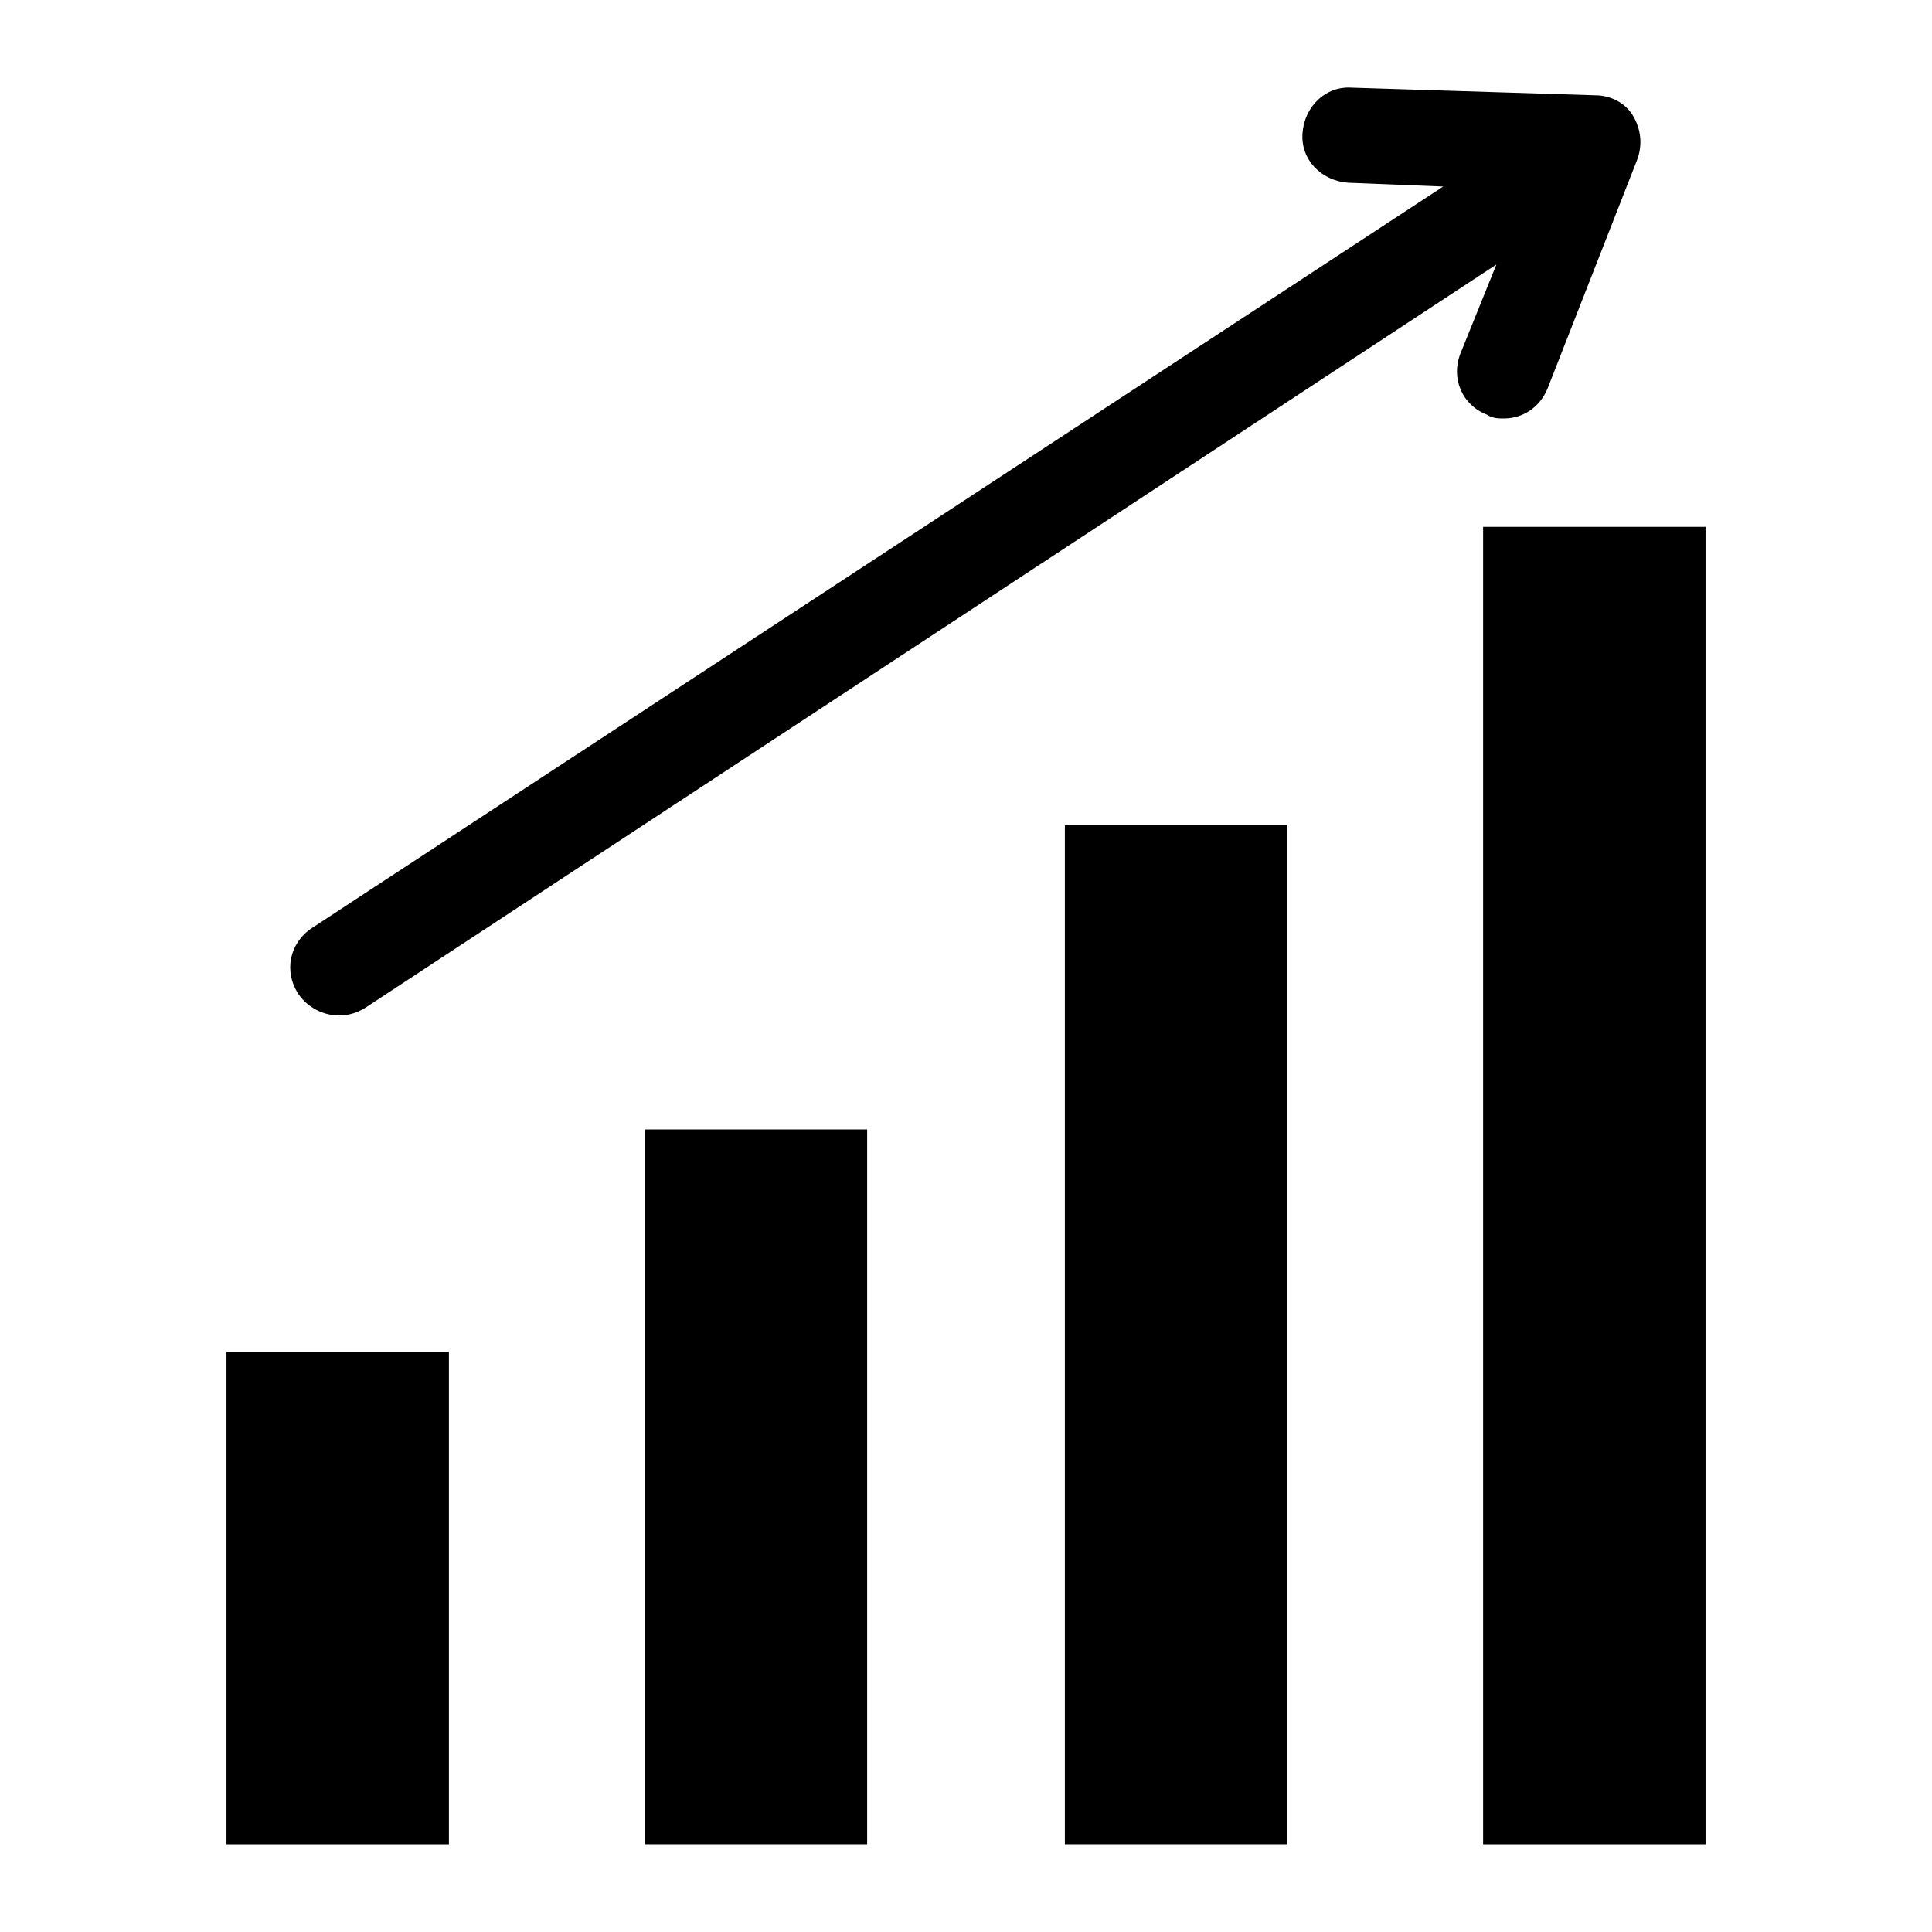
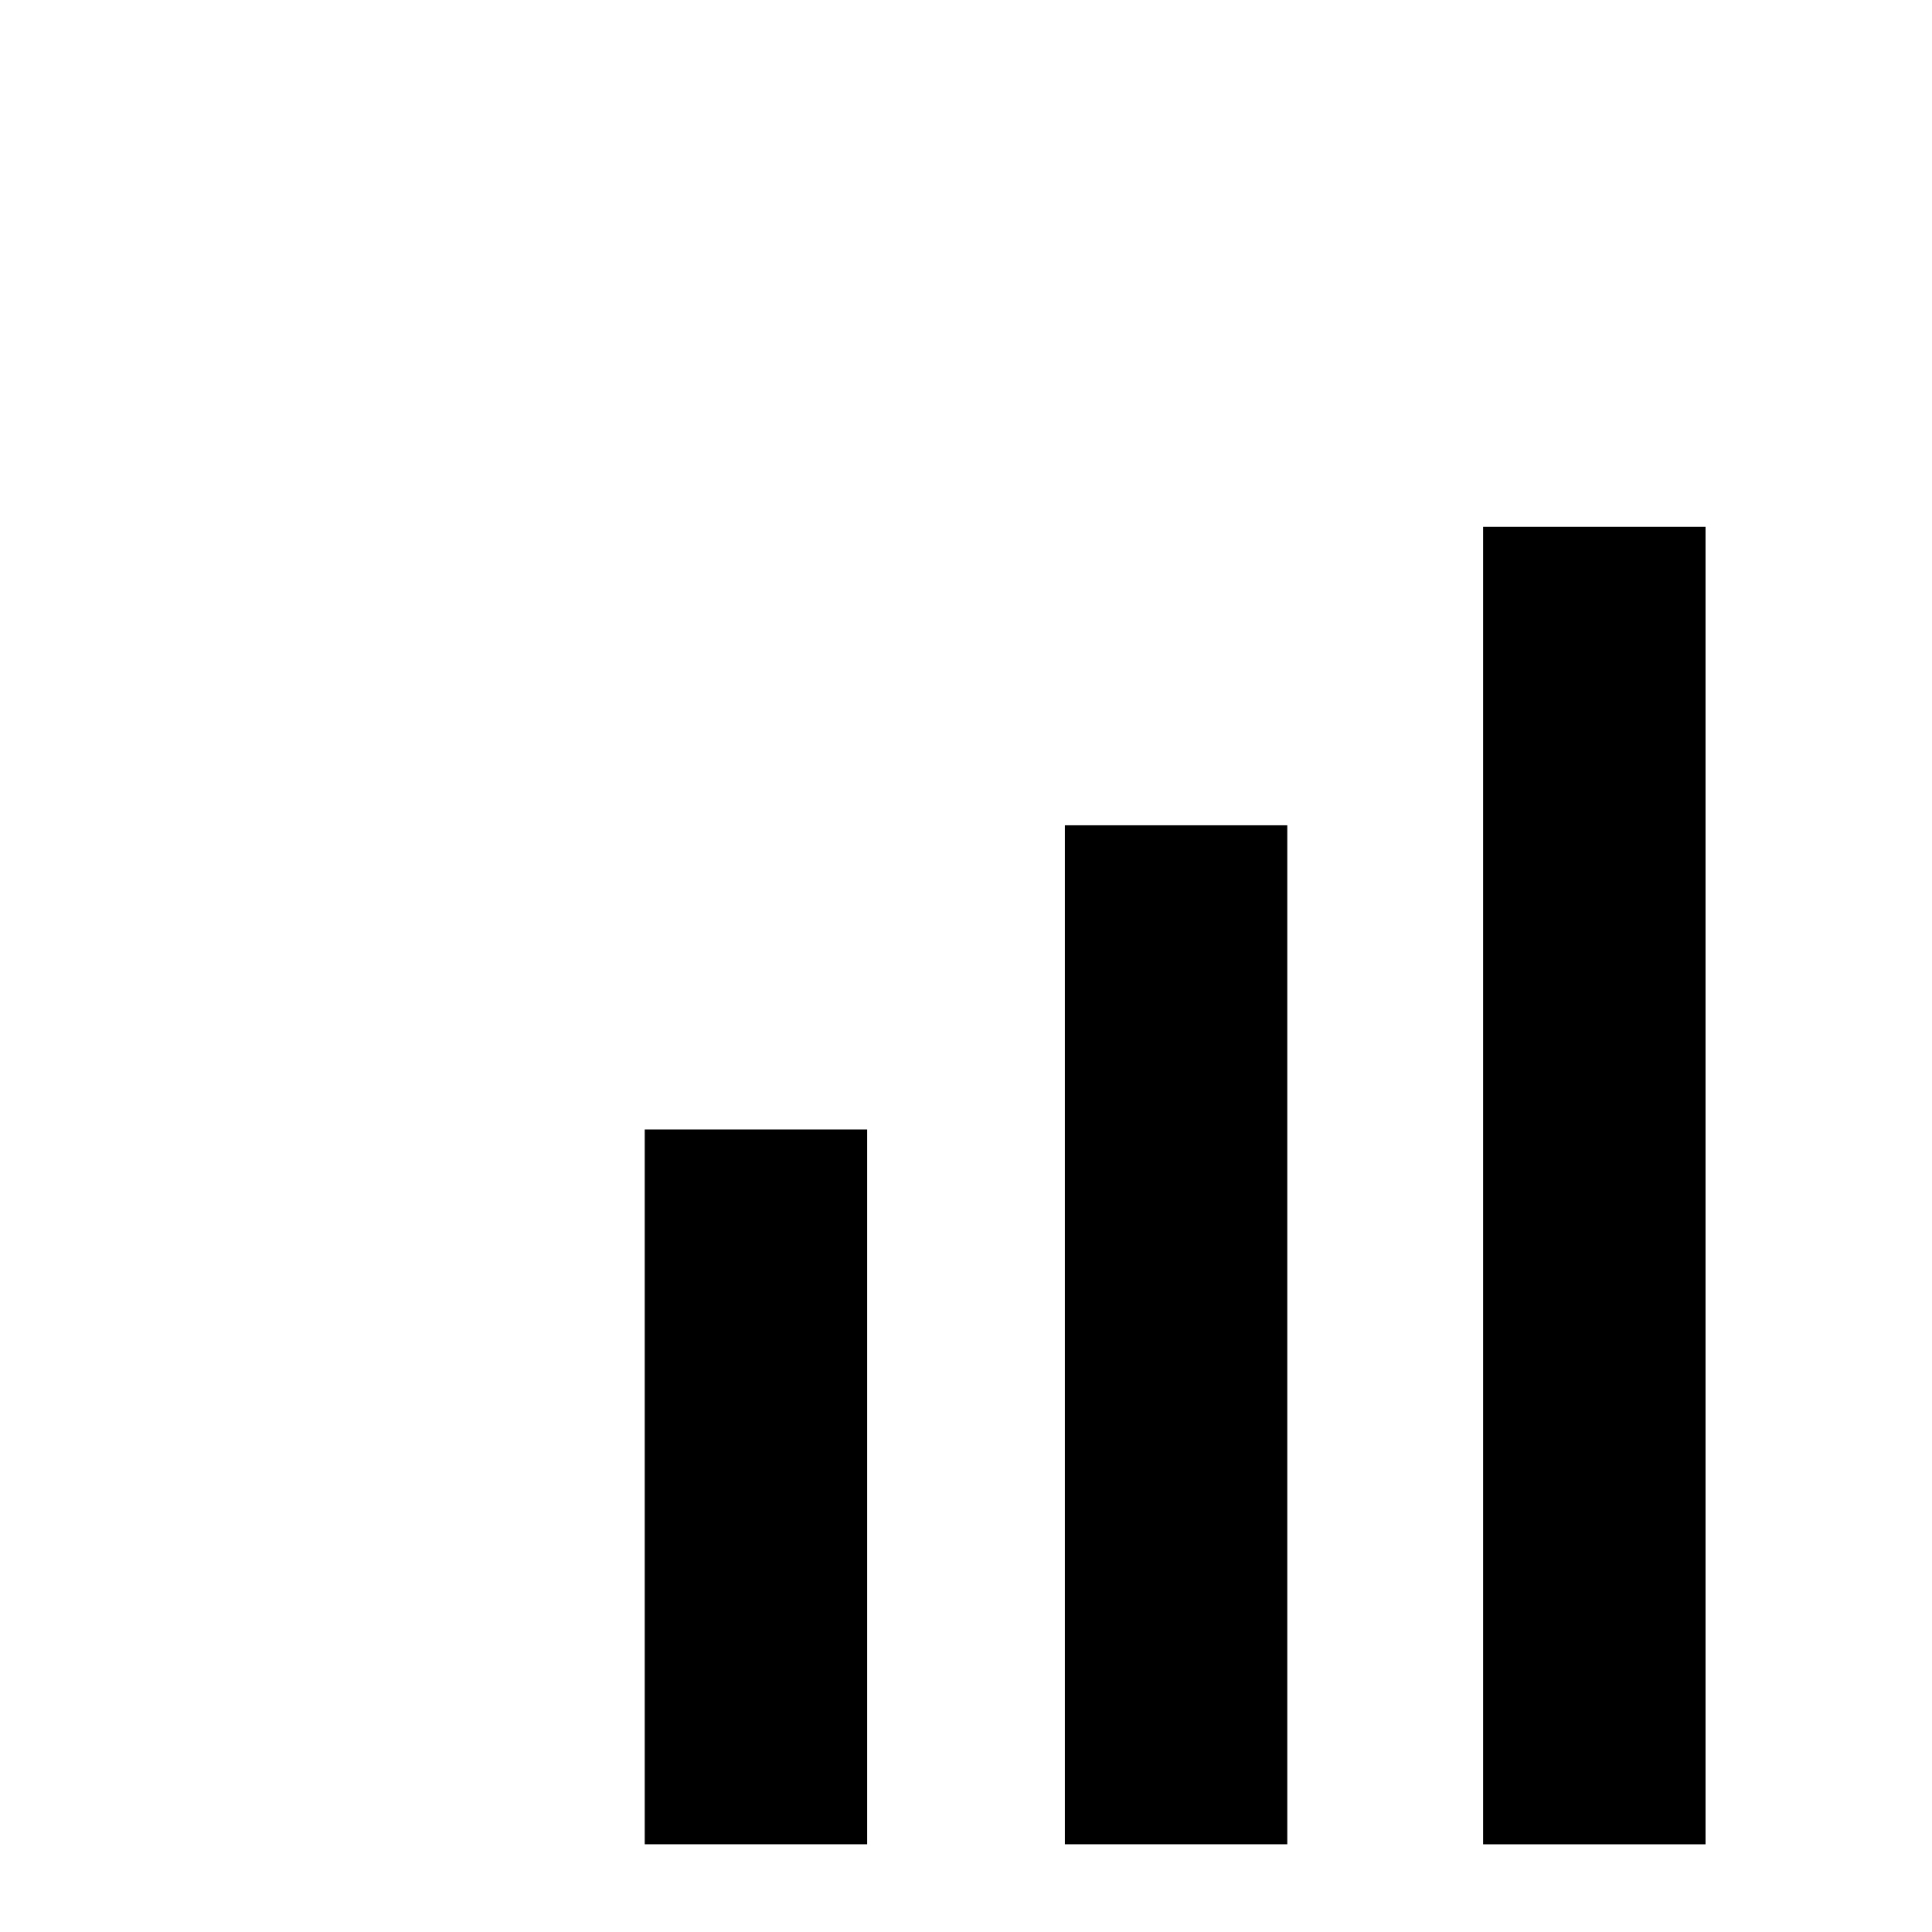
<svg xmlns="http://www.w3.org/2000/svg" fill="#000000" width="800px" height="800px" version="1.1" viewBox="144 144 512 512">
  <g>
-     <path d="m204.02 502.27h58.945v130.49h-58.945z" />
+     <path d="m204.02 502.27h58.945h-58.945z" />
    <path d="m314.86 443.32h58.945v189.43h-58.945z" />
    <path d="m426.2 362.71h58.945v270.04h-58.945z" />
    <path d="m537.04 283.62h58.945v349.14h-58.945z" />
-     <path d="m542.58 254.9c5.039 0 9.574-3.023 11.586-8.062l23.68-60.457c1.512-4.031 1.008-8.062-1.008-11.586-2.016-3.527-6.047-5.543-10.078-5.543l-64.484-2.016c-7.055-0.504-12.594 5.039-13.098 12.09-0.504 7.055 5.039 12.594 12.09 13.098l25.191 1.008-299.77 196.49c-6.047 4.031-7.559 11.586-3.527 17.633 2.519 3.527 6.551 5.543 10.578 5.543 2.519 0 4.535-0.504 7.055-2.016l299.77-196.99-9.57 23.68c-2.519 6.551 0.504 13.602 7.055 16.121 1.512 1.008 3.023 1.008 4.535 1.008z" />
  </g>
</svg>